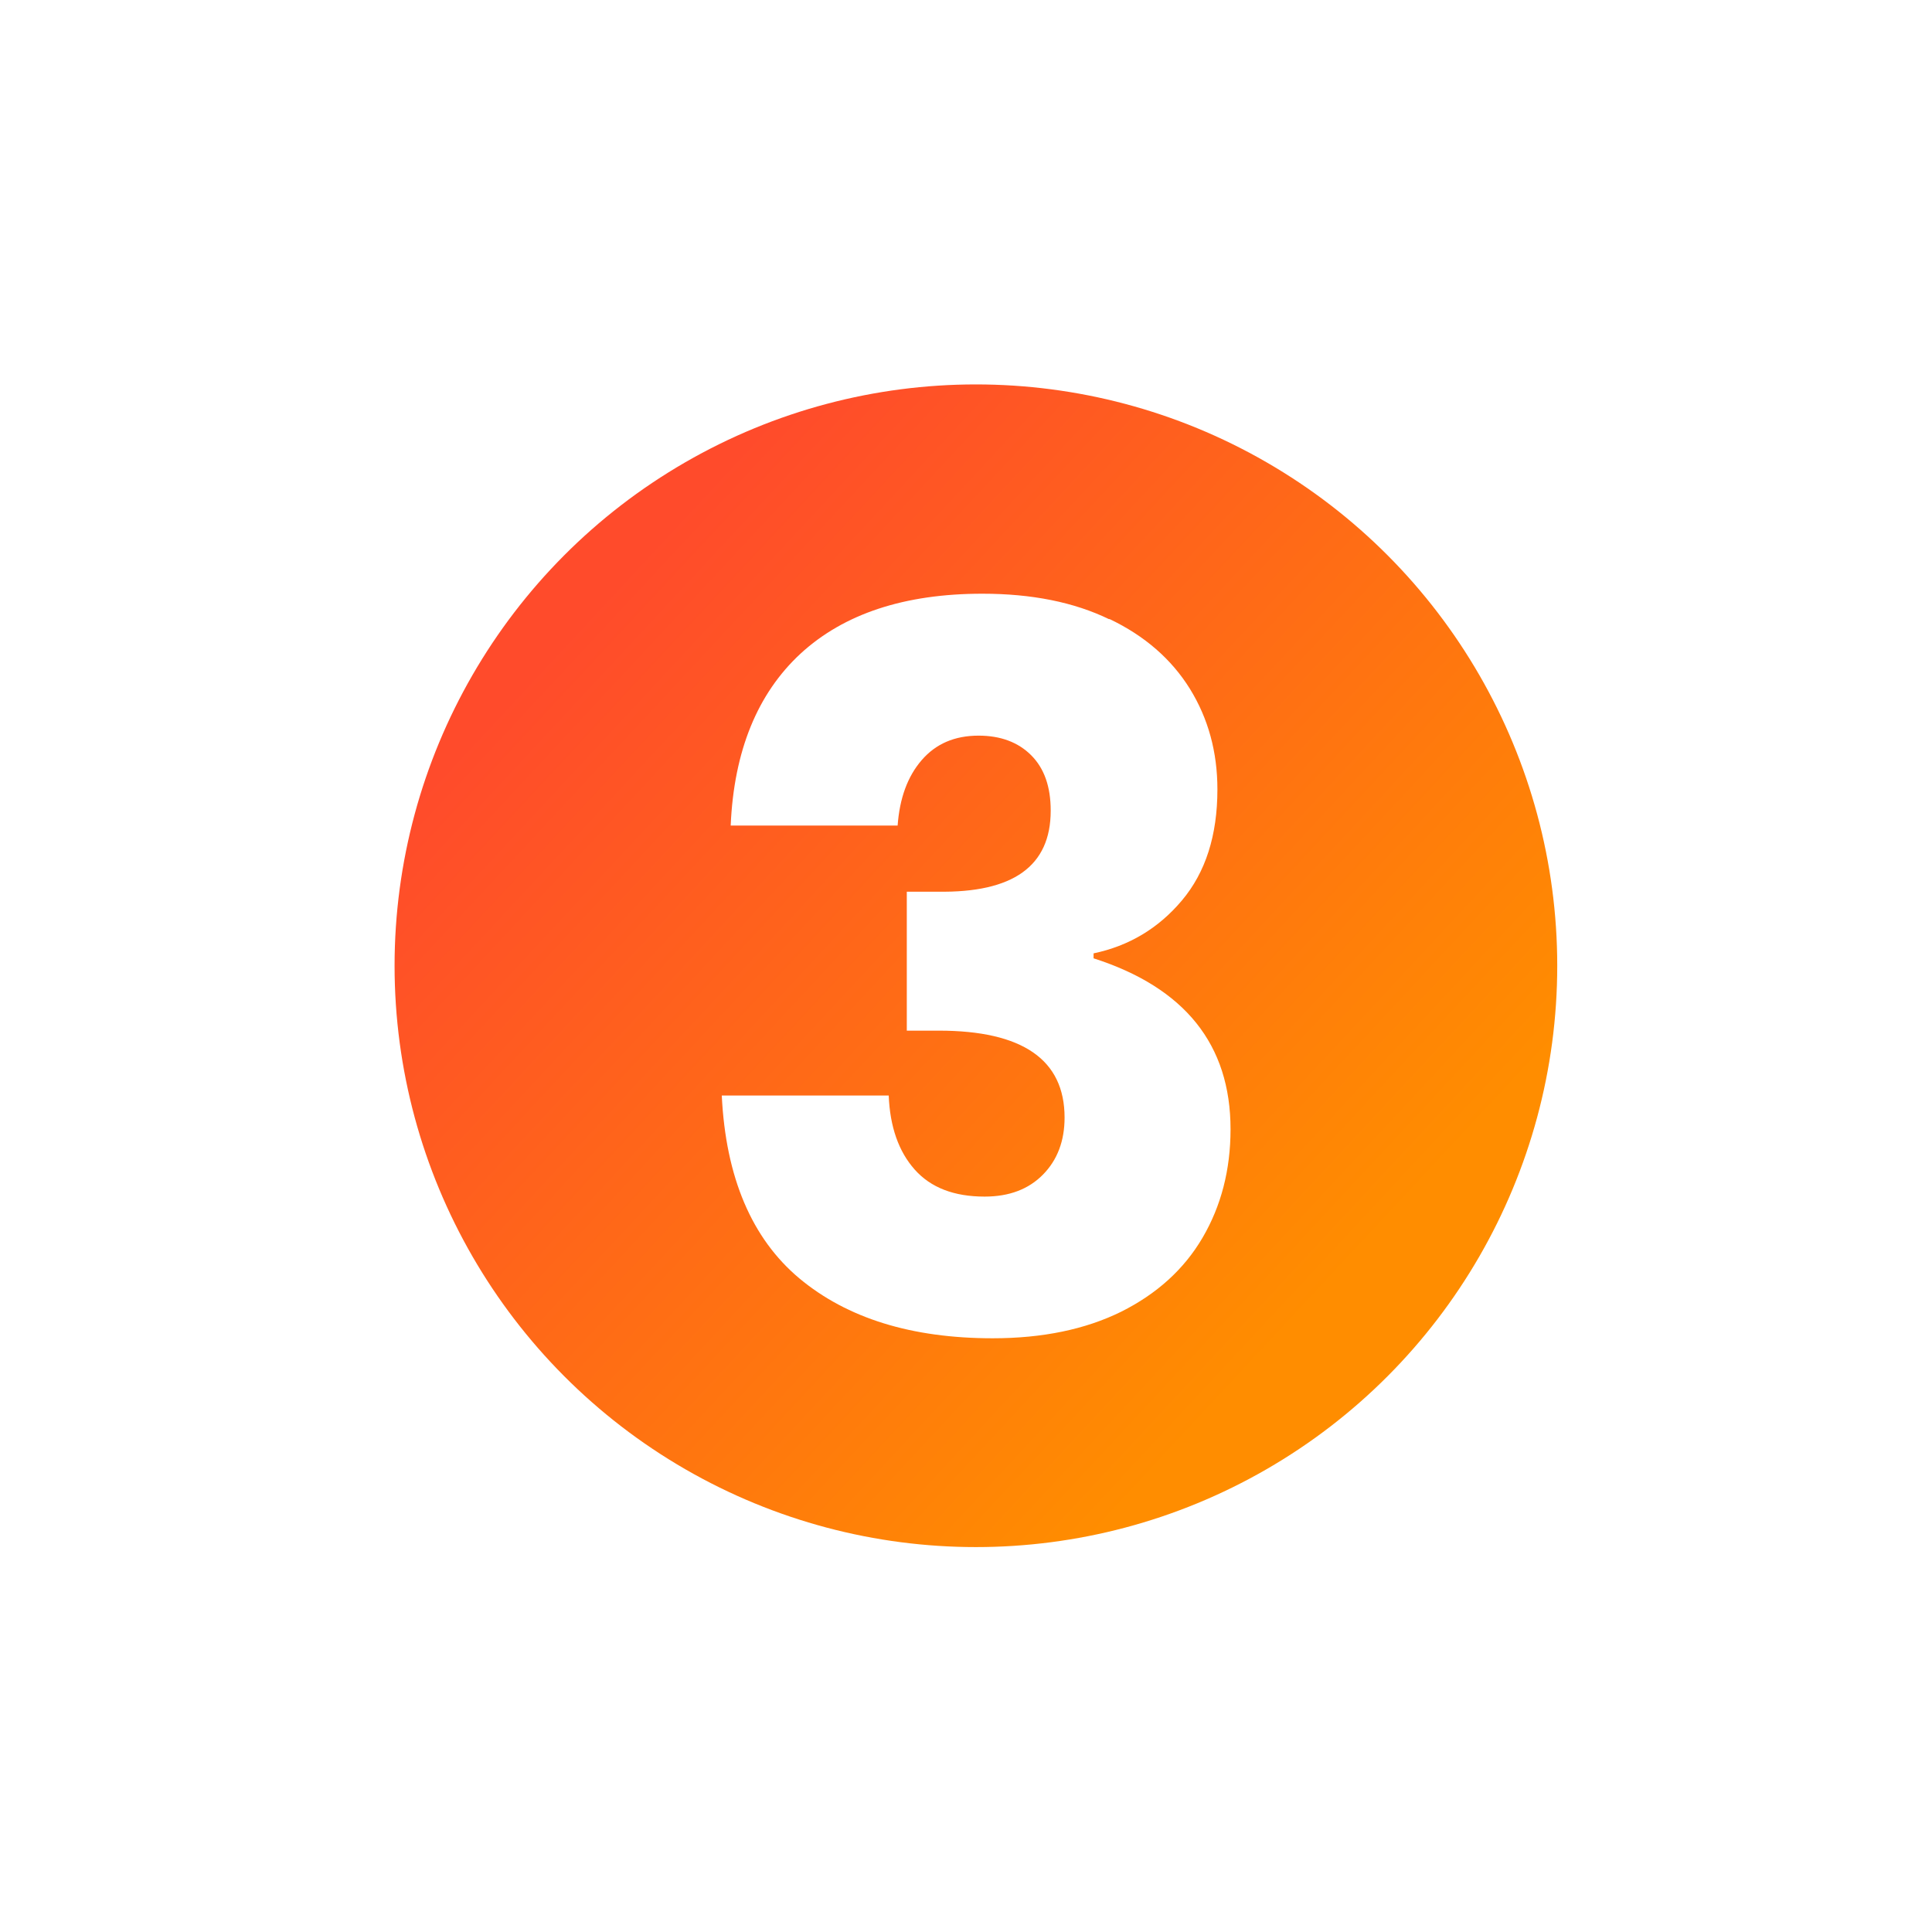
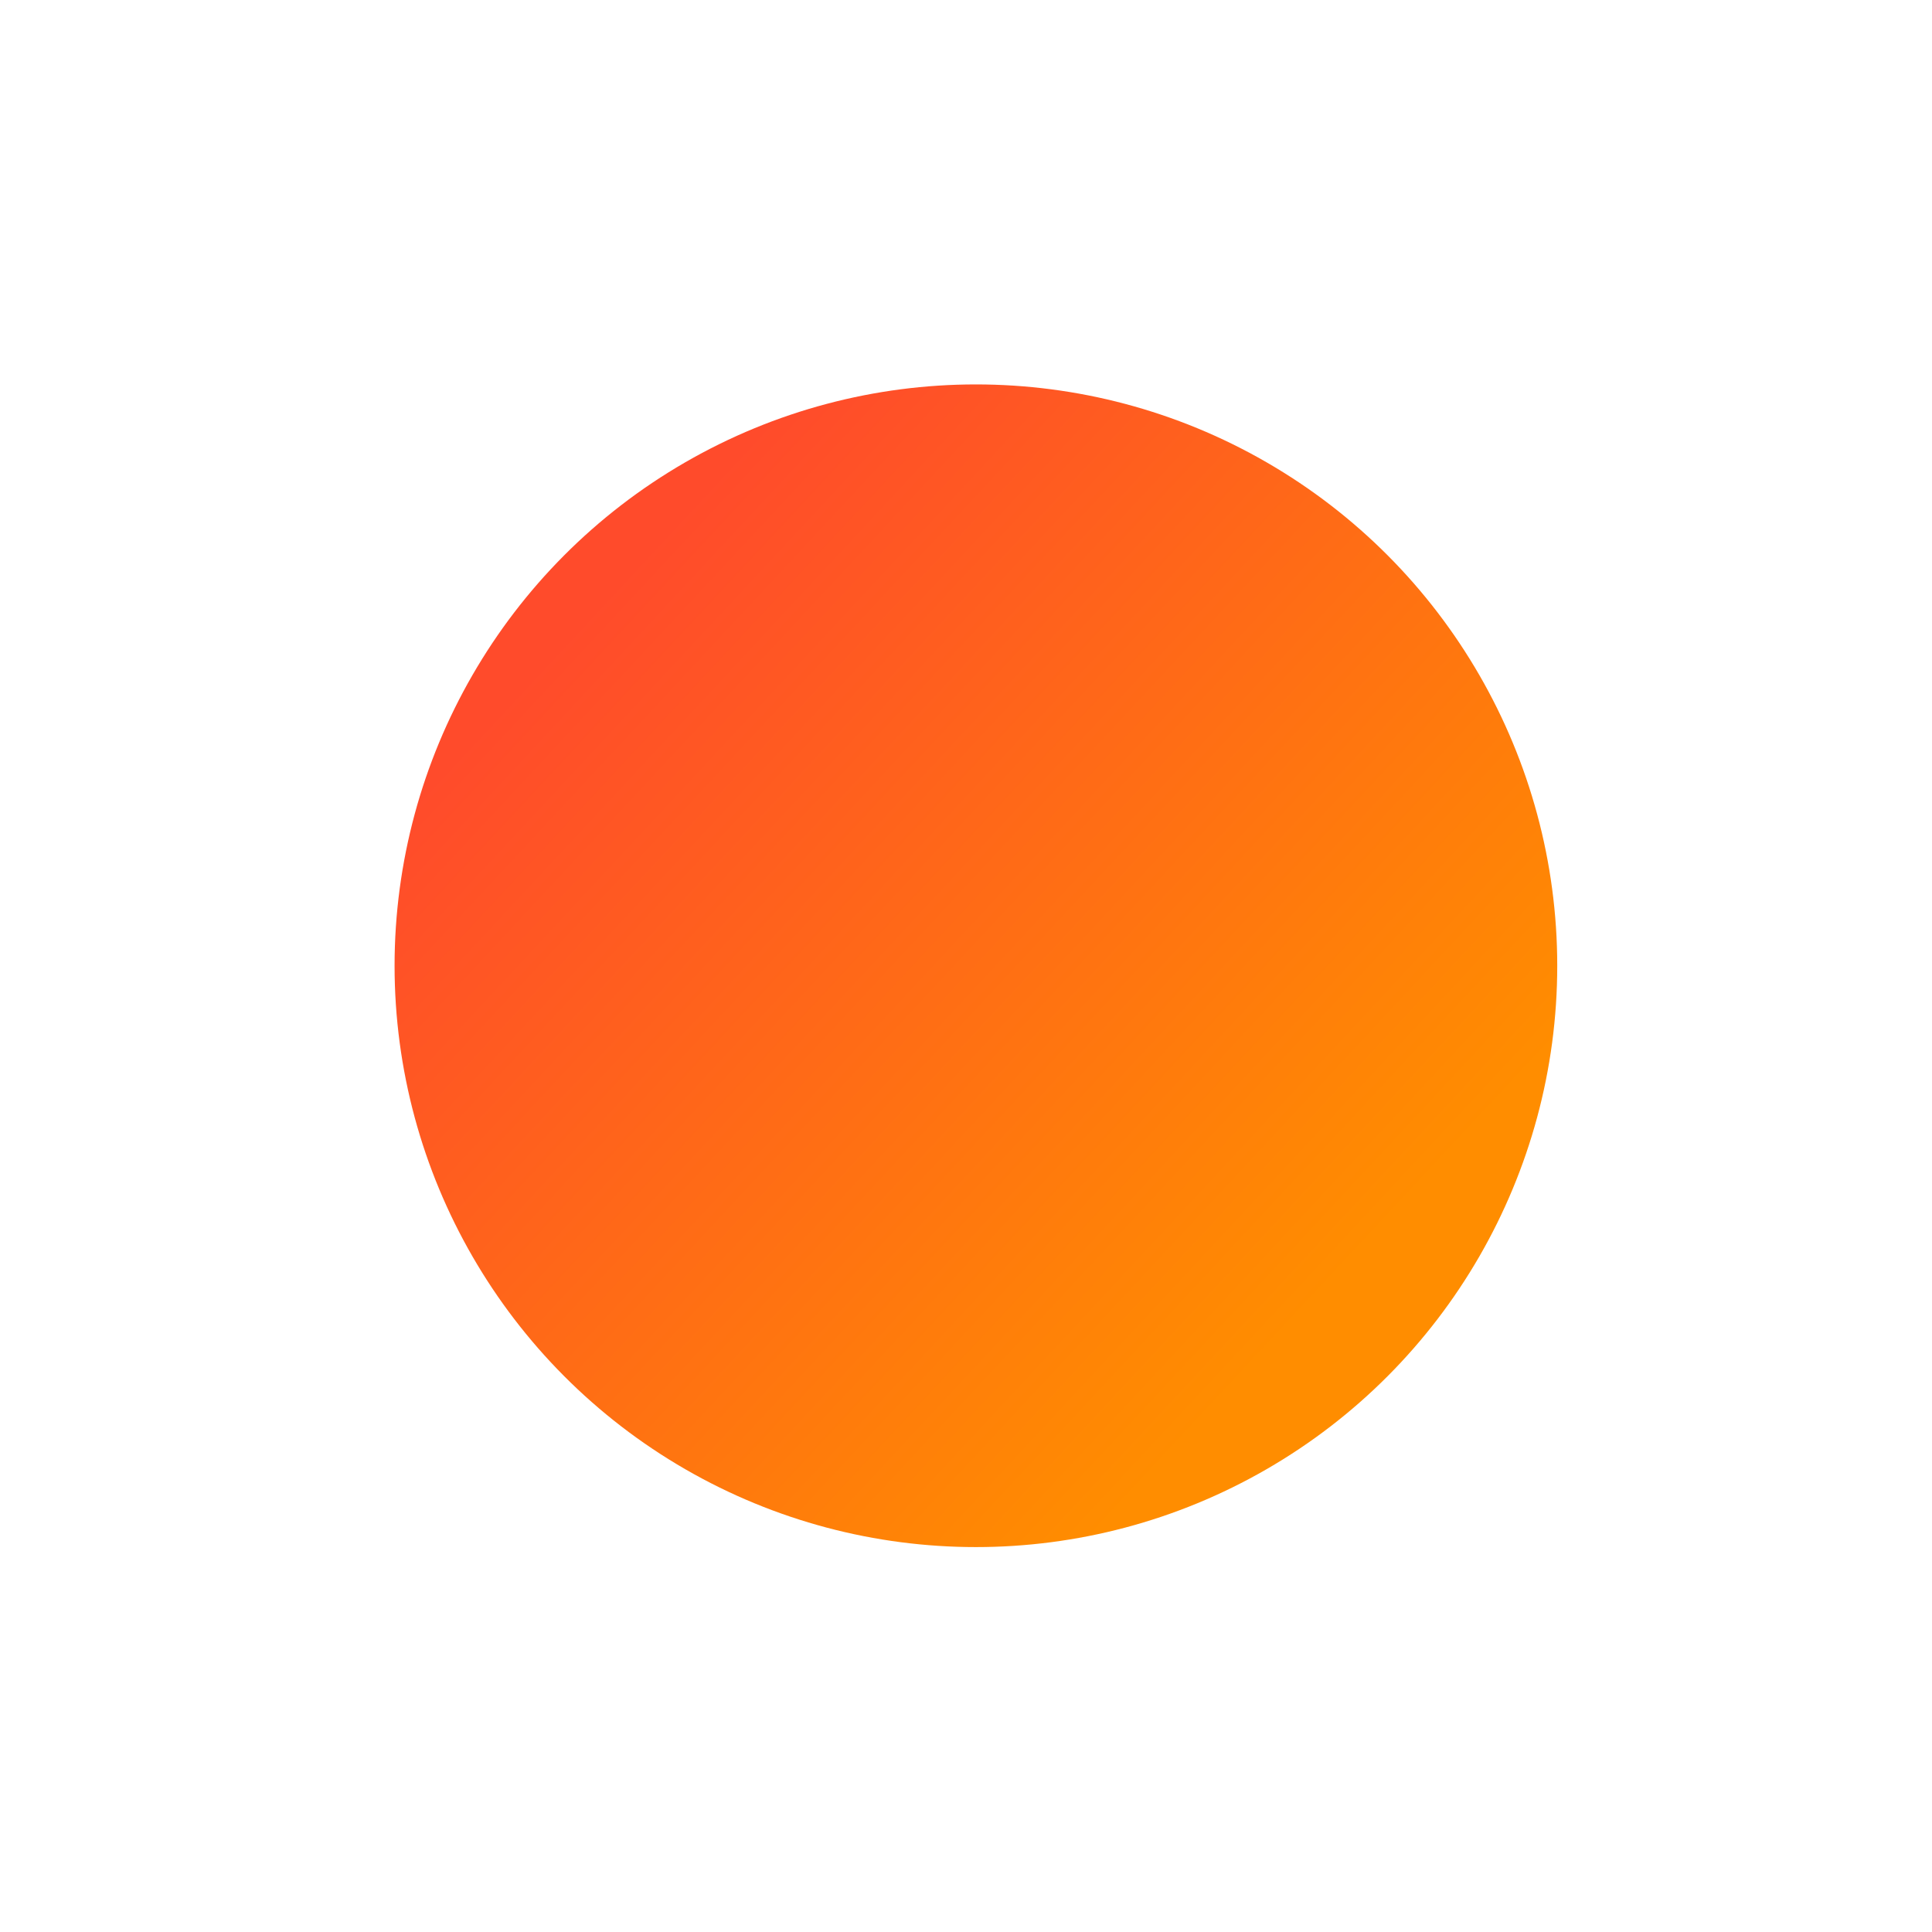
<svg xmlns="http://www.w3.org/2000/svg" id="Layer_2" data-name="Layer 2" viewBox="0 0 78 78">
  <defs>
    <style>
      .cls-1 {
        fill: #fff;
      }

      .cls-2 {
        fill: url(#linear-gradient);
        filter: url(#drop-shadow-1);
      }
    </style>
    <linearGradient id="linear-gradient" x1="23.88" y1="24.54" x2="53.53" y2="52.13" gradientUnits="userSpaceOnUse">
      <stop offset="0" stop-color="#ff4b2b" />
      <stop offset="1" stop-color="#ff8d00" />
    </linearGradient>
    <filter id="drop-shadow-1" filterUnits="userSpaceOnUse">
      <feOffset dx="0" dy="0" />
      <feGaussianBlur result="blur" stdDeviation="5" />
      <feFlood flood-color="#afafaf" flood-opacity=".6" />
      <feComposite in2="blur" operator="in" />
      <feComposite in="SourceGraphic" />
    </filter>
  </defs>
  <g id="Layer_1-2" data-name="Layer 1">
    <g>
      <circle class="cls-2" cx="39.4" cy="38.99" r="23.47" />
-       <path class="cls-1" d="m44.79,24.99c1.43.68,2.51,1.63,3.25,2.82.74,1.2,1.11,2.55,1.11,4.06,0,1.86-.48,3.35-1.43,4.48-.95,1.13-2.14,1.84-3.57,2.14v.2c3.68,1.18,5.53,3.48,5.53,6.9,0,1.64-.38,3.1-1.13,4.38-.75,1.28-1.85,2.27-3.29,2.99-1.44.71-3.17,1.07-5.18,1.07-3.28,0-5.88-.81-7.81-2.42-1.92-1.61-2.97-4.08-3.13-7.38h6.74c.05,1.26.4,2.26,1.05,2.99.65.73,1.59,1.09,2.82,1.09,1,0,1.78-.3,2.36-.89.58-.59.87-1.36.87-2.3,0-2.34-1.7-3.51-5.08-3.51h-1.29v-5.61h1.25c3.04.05,4.56-1.03,4.56-3.27,0-.97-.26-1.71-.79-2.24-.52-.52-1.23-.79-2.12-.79-.97,0-1.73.33-2.3.99-.57.66-.89,1.54-.97,2.64h-6.74c.13-3.01,1.08-5.33,2.82-6.94,1.75-1.61,4.2-2.42,7.34-2.42,1.99,0,3.7.34,5.12,1.03Z" />
    </g>
  </g>
</svg>